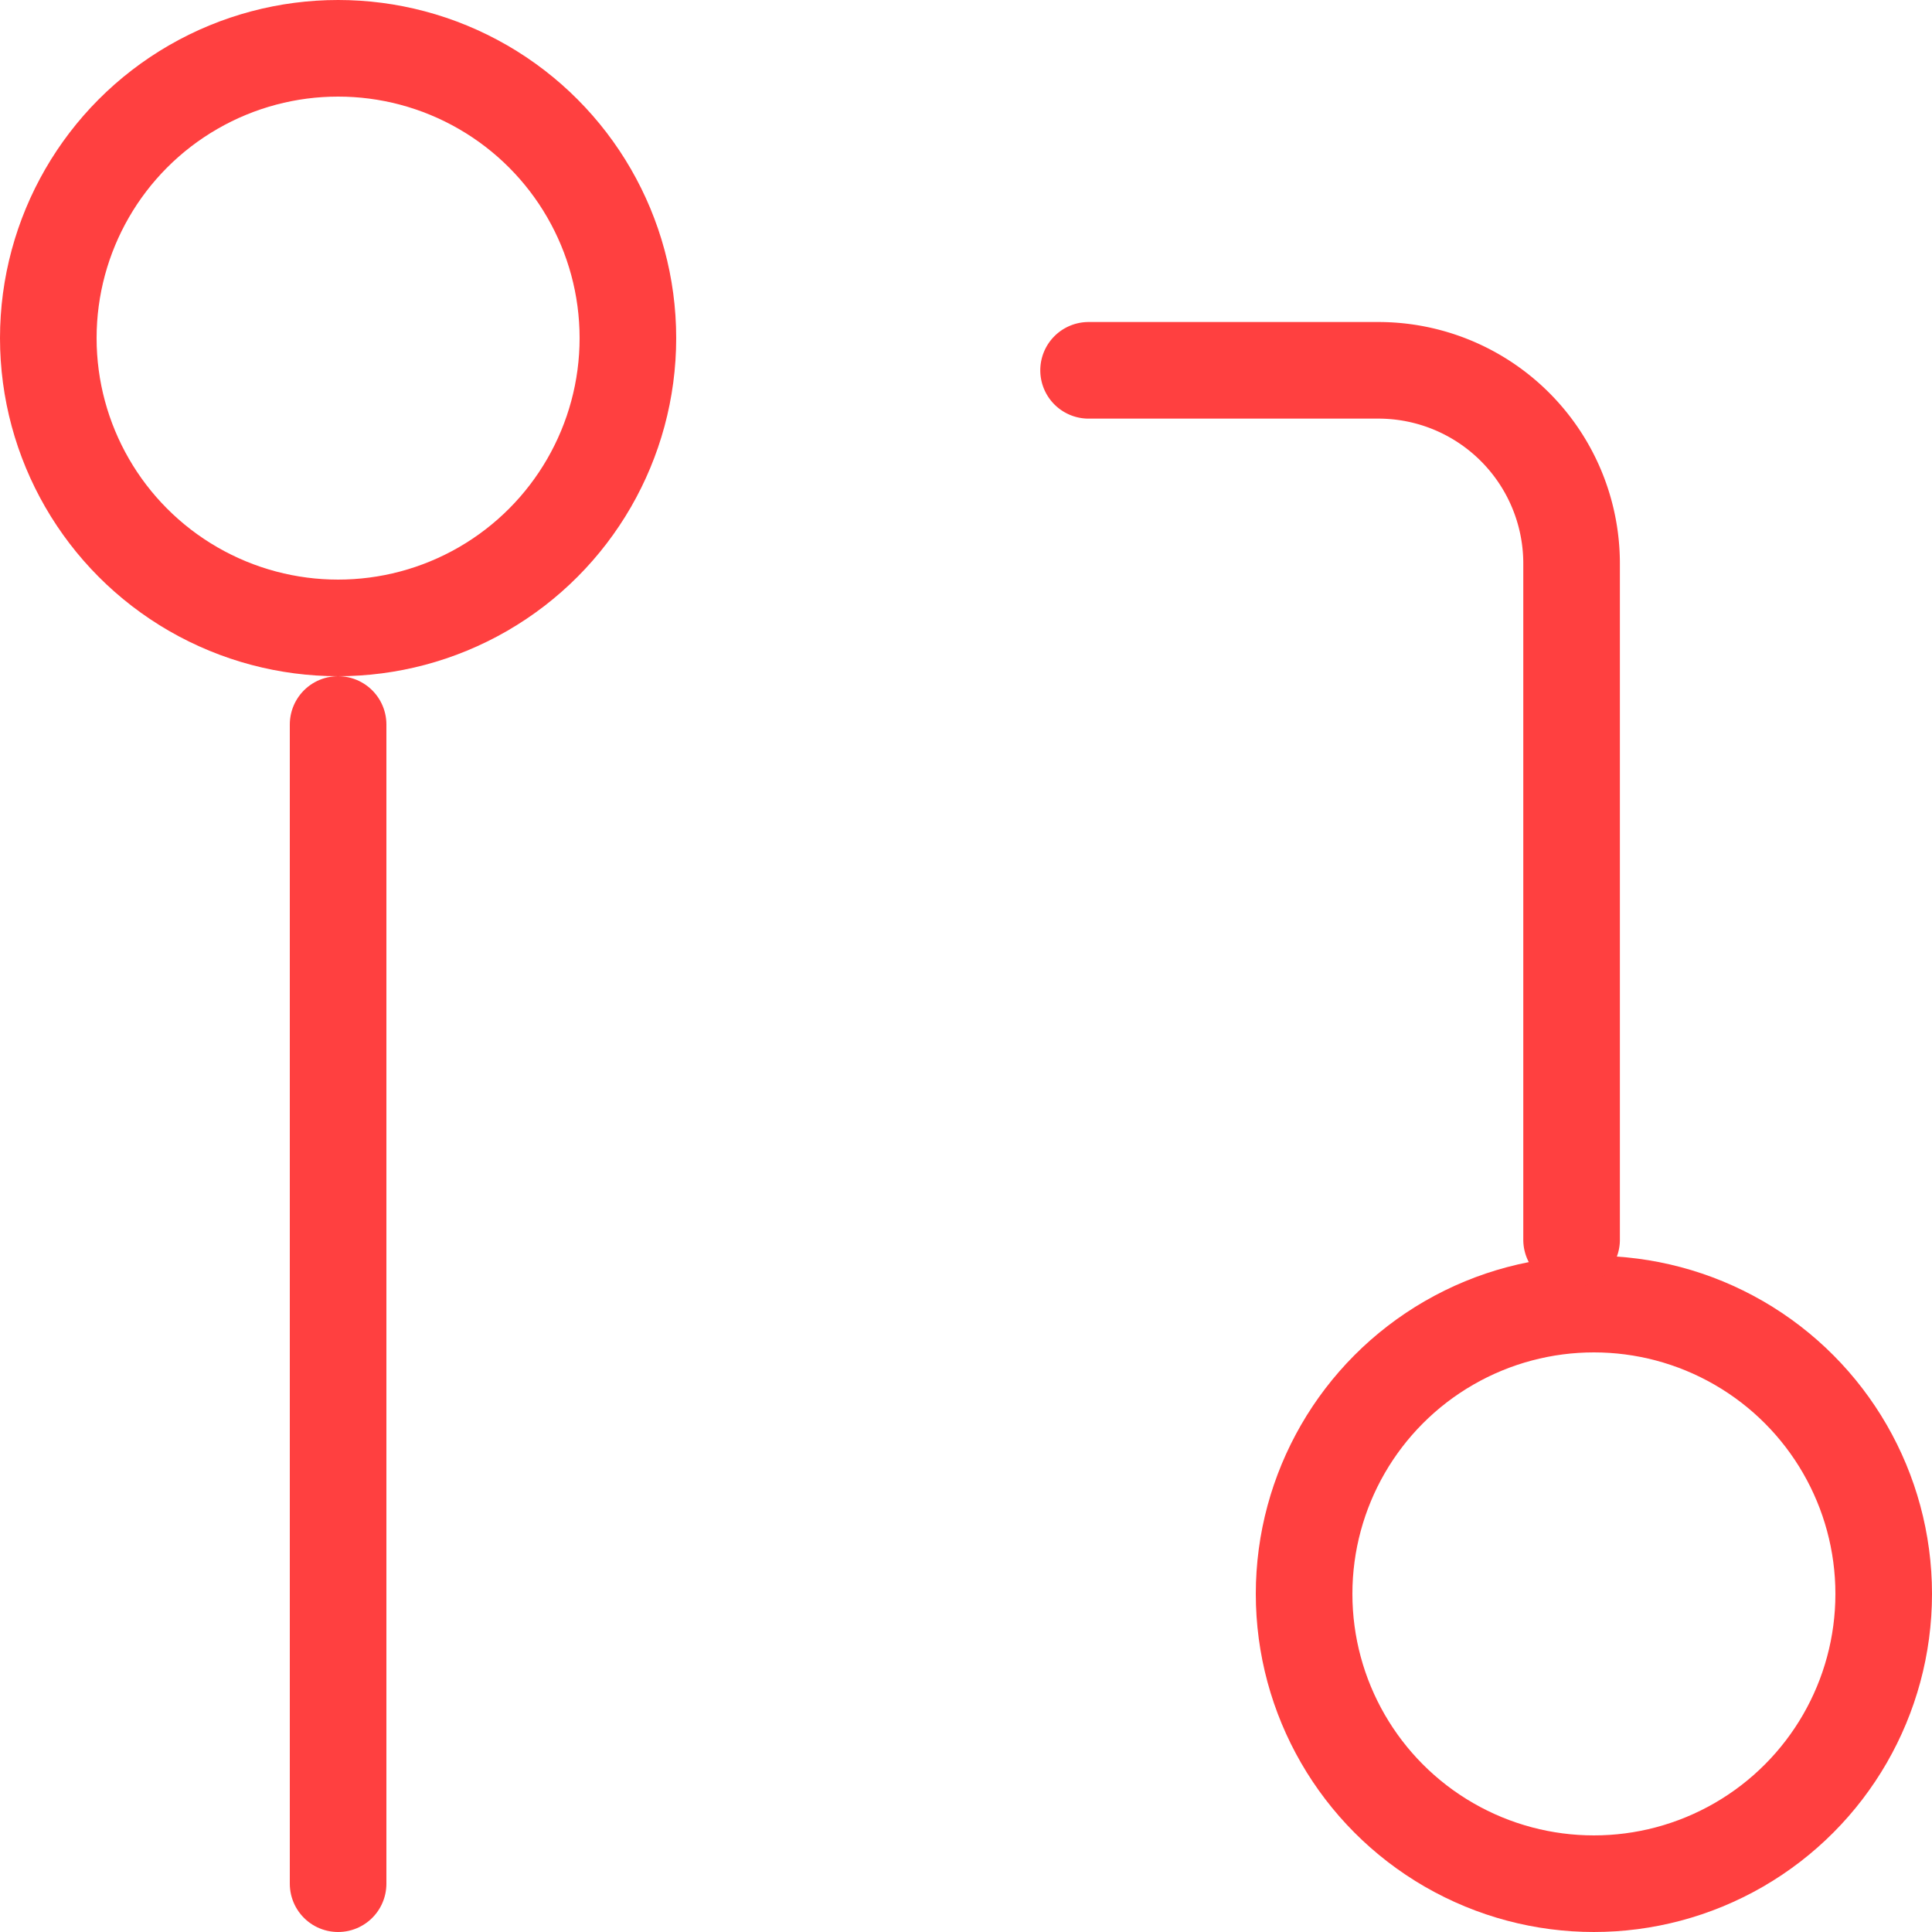
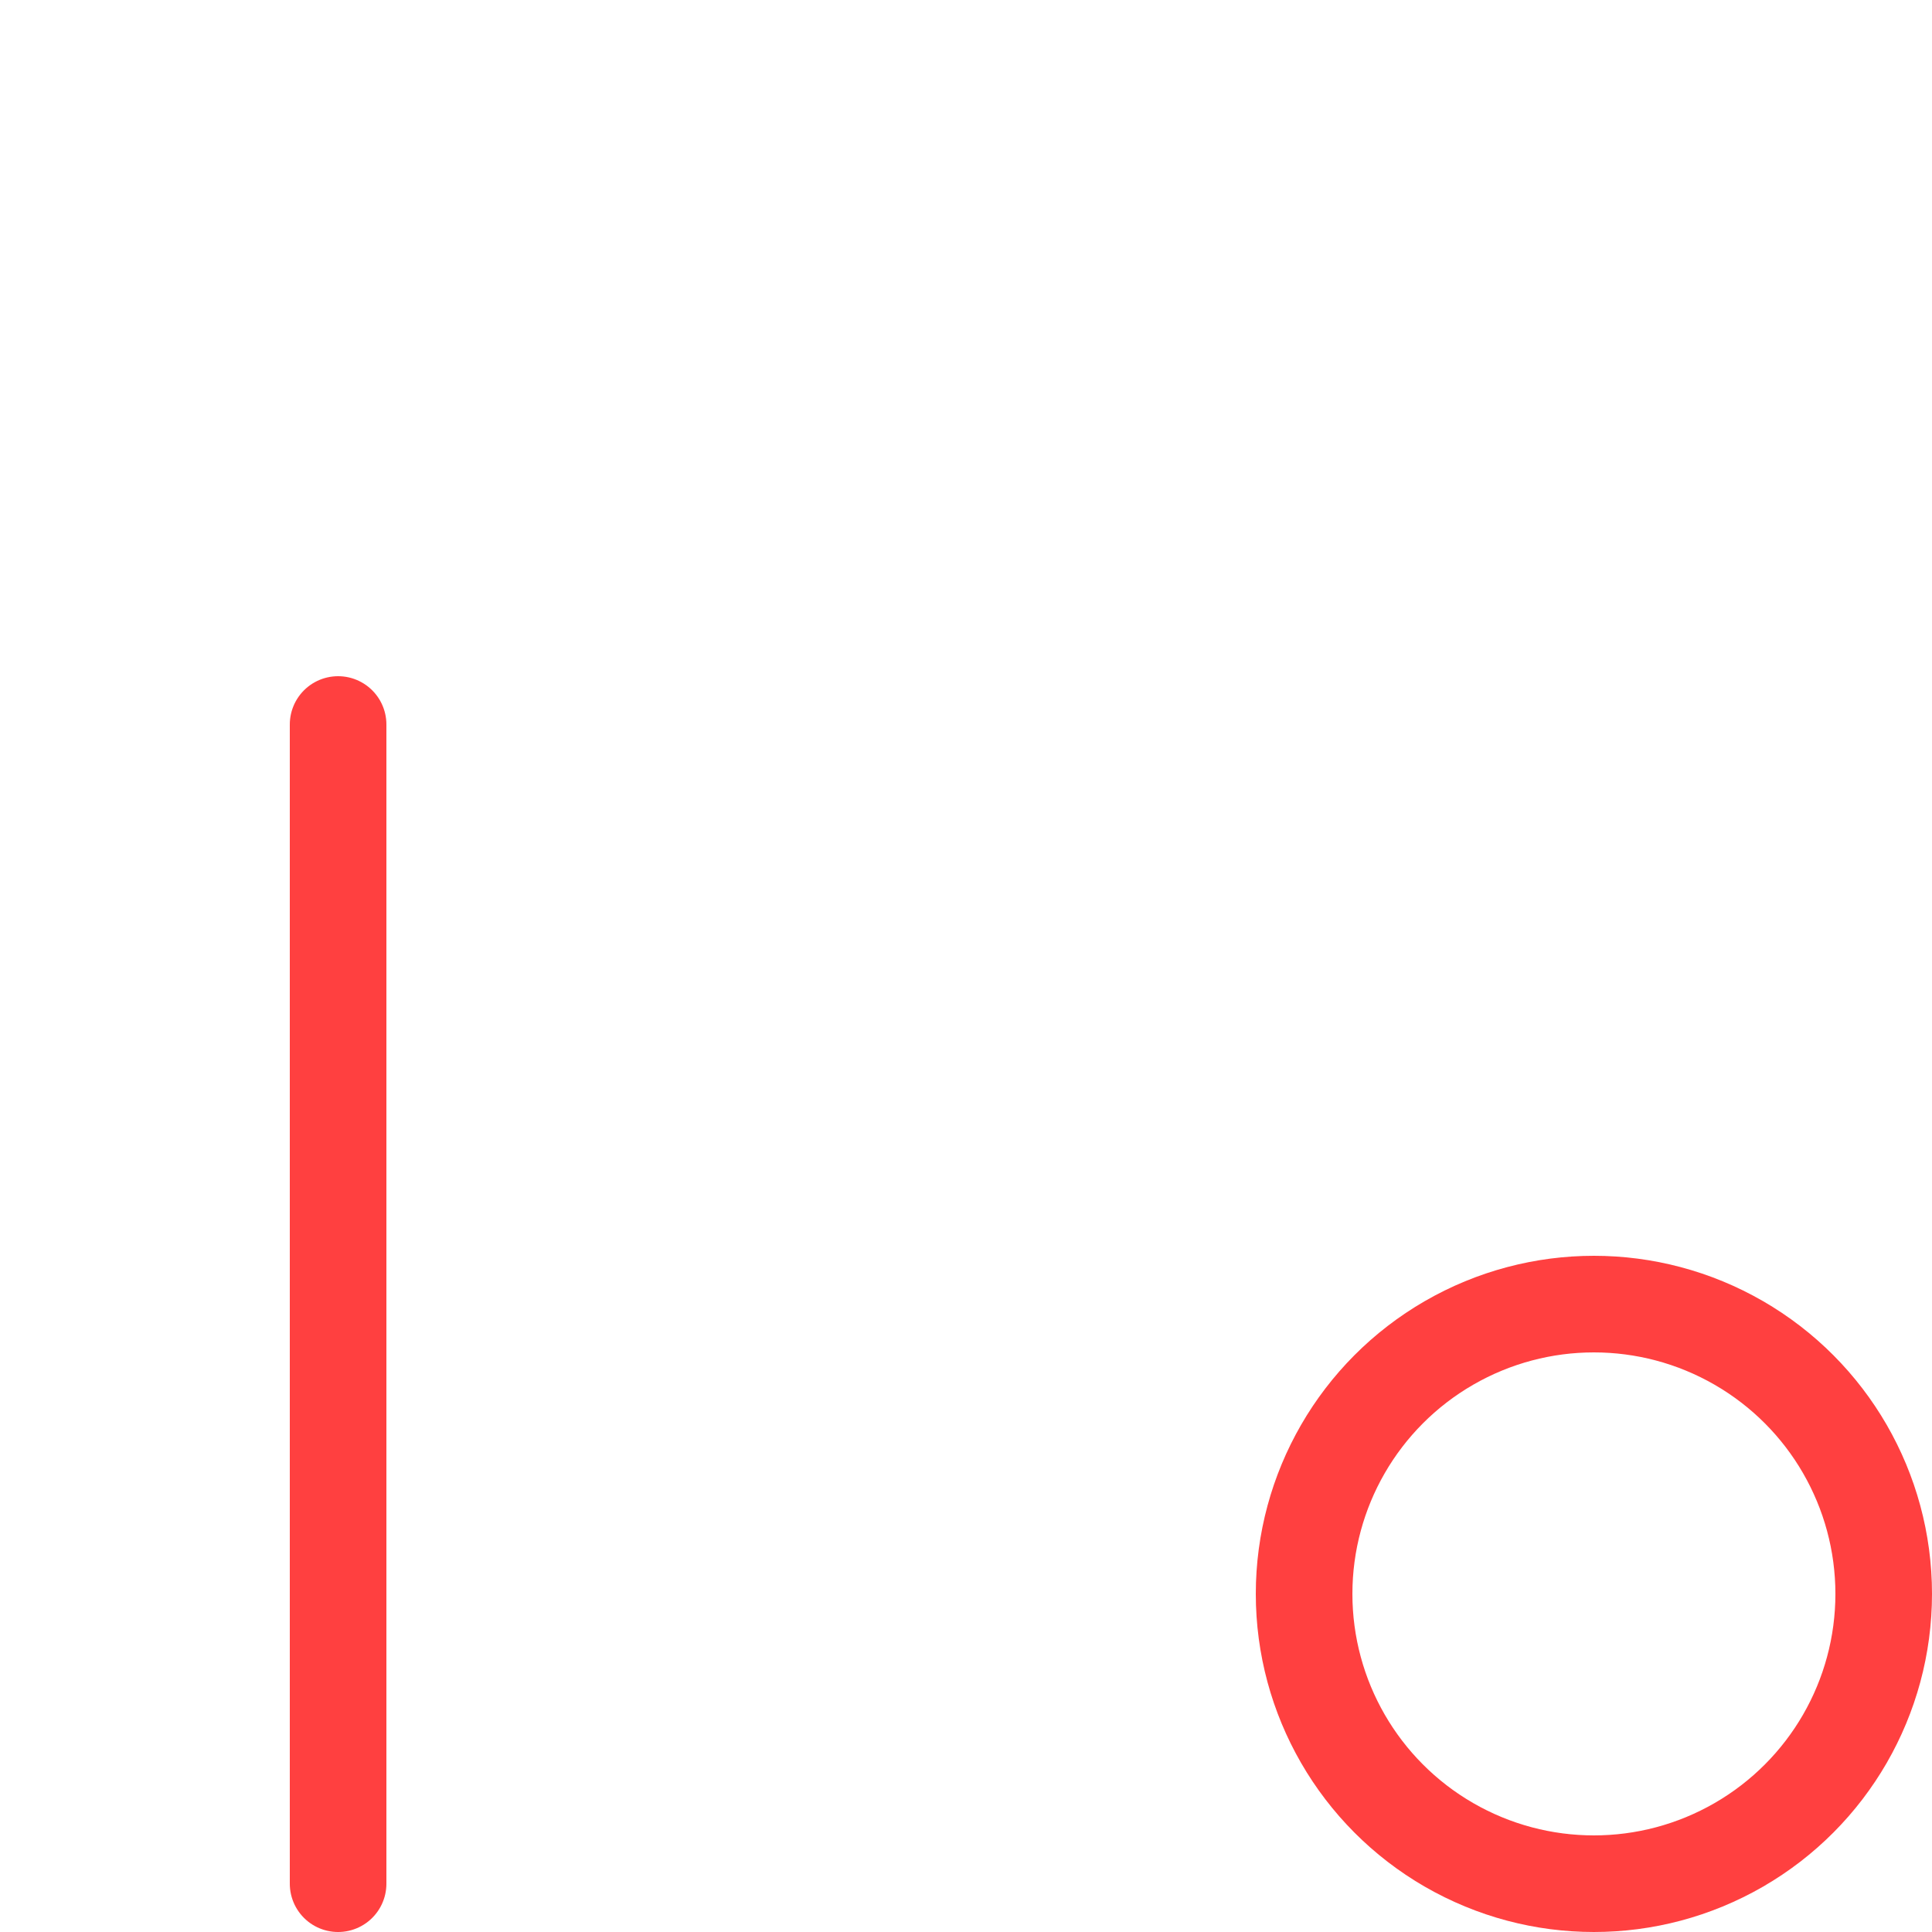
<svg xmlns="http://www.w3.org/2000/svg" width="40" height="40" viewBox="0 0 40 40">
  <g id="git-pull-request" transform="translate(-2 -2)">
    <circle id="Ellipse_31" data-name="Ellipse 31" cx="6" cy="6" r="6" transform="translate(29 29)" stroke-width="2" stroke="#ff4040" stroke-linecap="round" stroke-linejoin="round" fill="none" />
-     <circle id="Ellipse_32" data-name="Ellipse 32" cx="6" cy="6" r="6" transform="translate(3 3)" stroke-width="2" stroke="#ff4040" stroke-linecap="round" stroke-linejoin="round" fill="none" />
-     <path id="Path_1414" data-name="Path 1414" d="M13,6h6a4,4,0,0,1,4,4V24" transform="translate(11.538 3.667)" fill="none" stroke="#ff4040" stroke-linecap="round" stroke-linejoin="round" stroke-width="2" />
    <line id="Line_33" data-name="Line 33" y2="24" transform="translate(9 17)" fill="none" stroke="#ff4040" stroke-linecap="round" stroke-linejoin="round" stroke-width="2" />
  </g>
</svg>